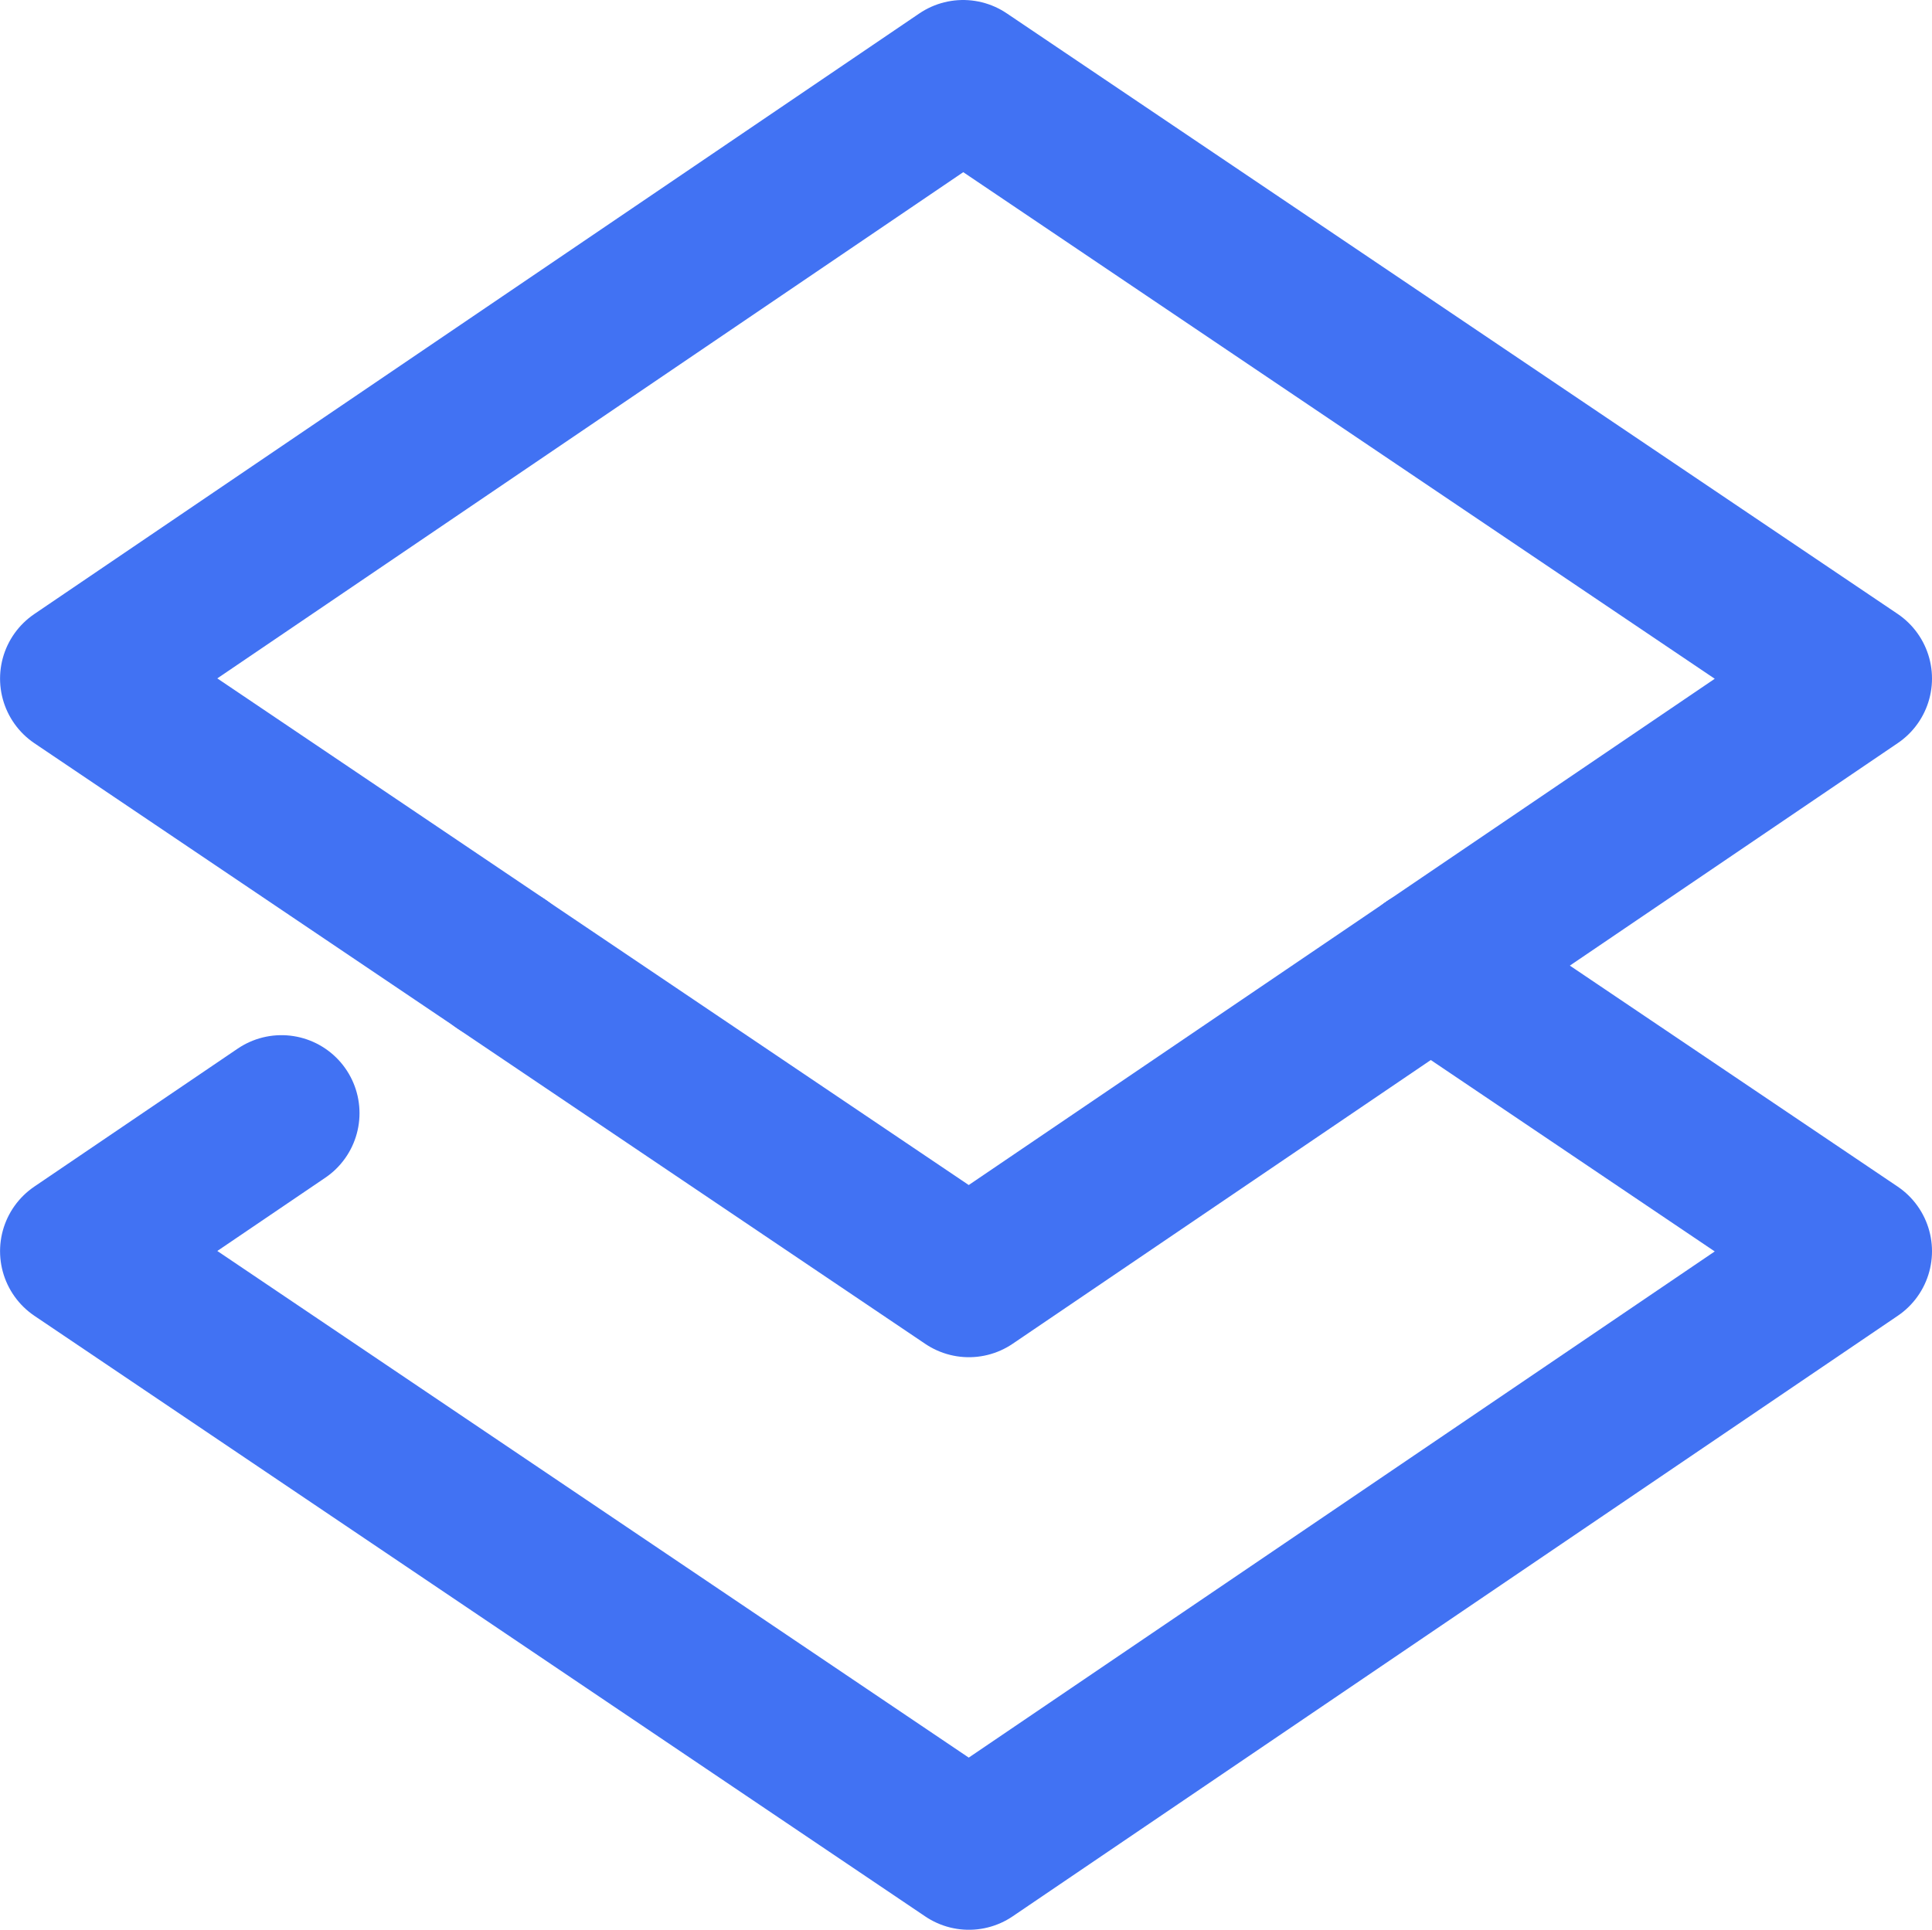
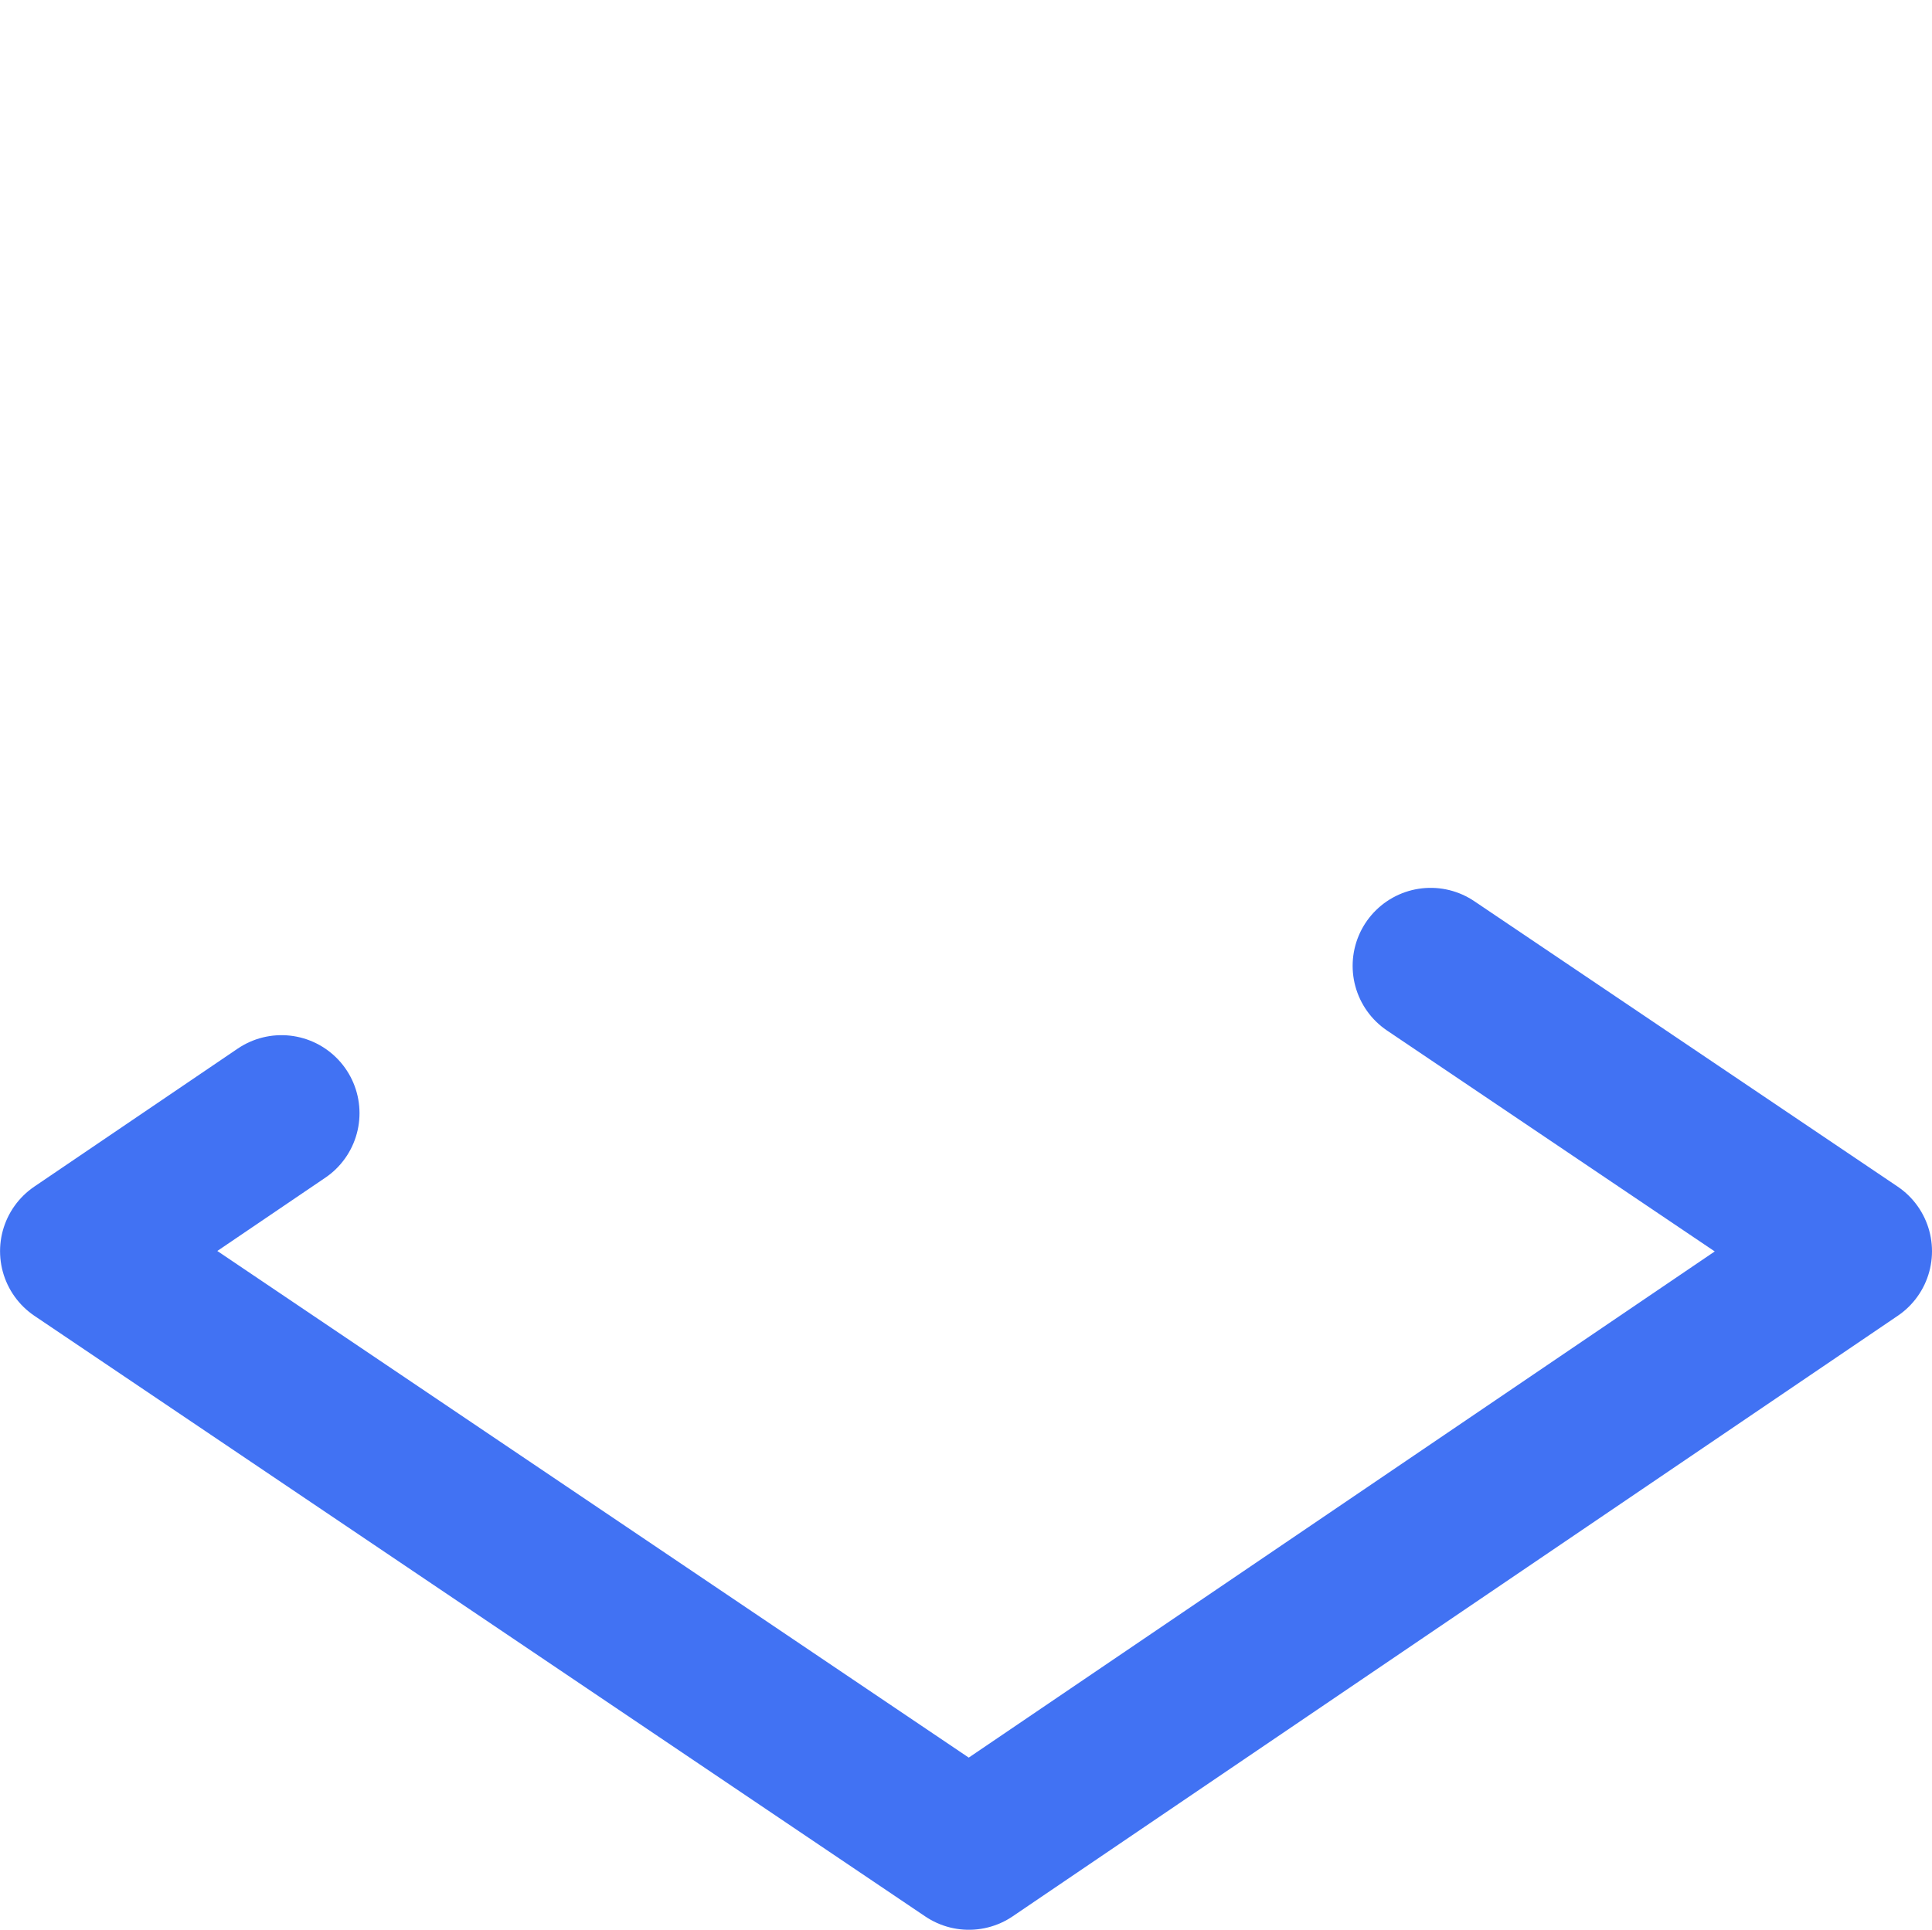
<svg xmlns="http://www.w3.org/2000/svg" width="37.145" height="37.109" viewBox="0 0 37.145 37.109">
  <g id="icon" transform="translate(-739.199 -829.793)">
-     <path id="Path_1576" data-name="Path 1576" d="M767.156,849.311l-8.878,6.026-8.99-6.061" transform="translate(-0.451 -0.944)" fill="none" stroke="#4172f3" stroke-linecap="round" stroke-linejoin="round" stroke-width="3" />
-     <path id="Path_1577" data-name="Path 1577" d="M766.705,848.366l8.139-5.524-17.128-11.549L740.7,842.843l8.139,5.488" fill="none" stroke="#4172f3" stroke-linecap="round" stroke-linejoin="round" stroke-width="3" />
    <path id="Path_1578" data-name="Path 1578" d="M749.289,849.275" transform="translate(-0.451 -0.944)" fill="none" stroke="#4172f3" stroke-linecap="round" stroke-linejoin="round" stroke-width="3" />
    <path id="Path_1579" data-name="Path 1579" d="M766.705,849.313l8.139,5.488-17.017,11.549L740.7,854.8l3.911-2.654" transform="translate(0 -0.946)" fill="none" stroke="#4172f3" stroke-linecap="round" stroke-linejoin="round" stroke-width="3" />
  </g>
</svg>